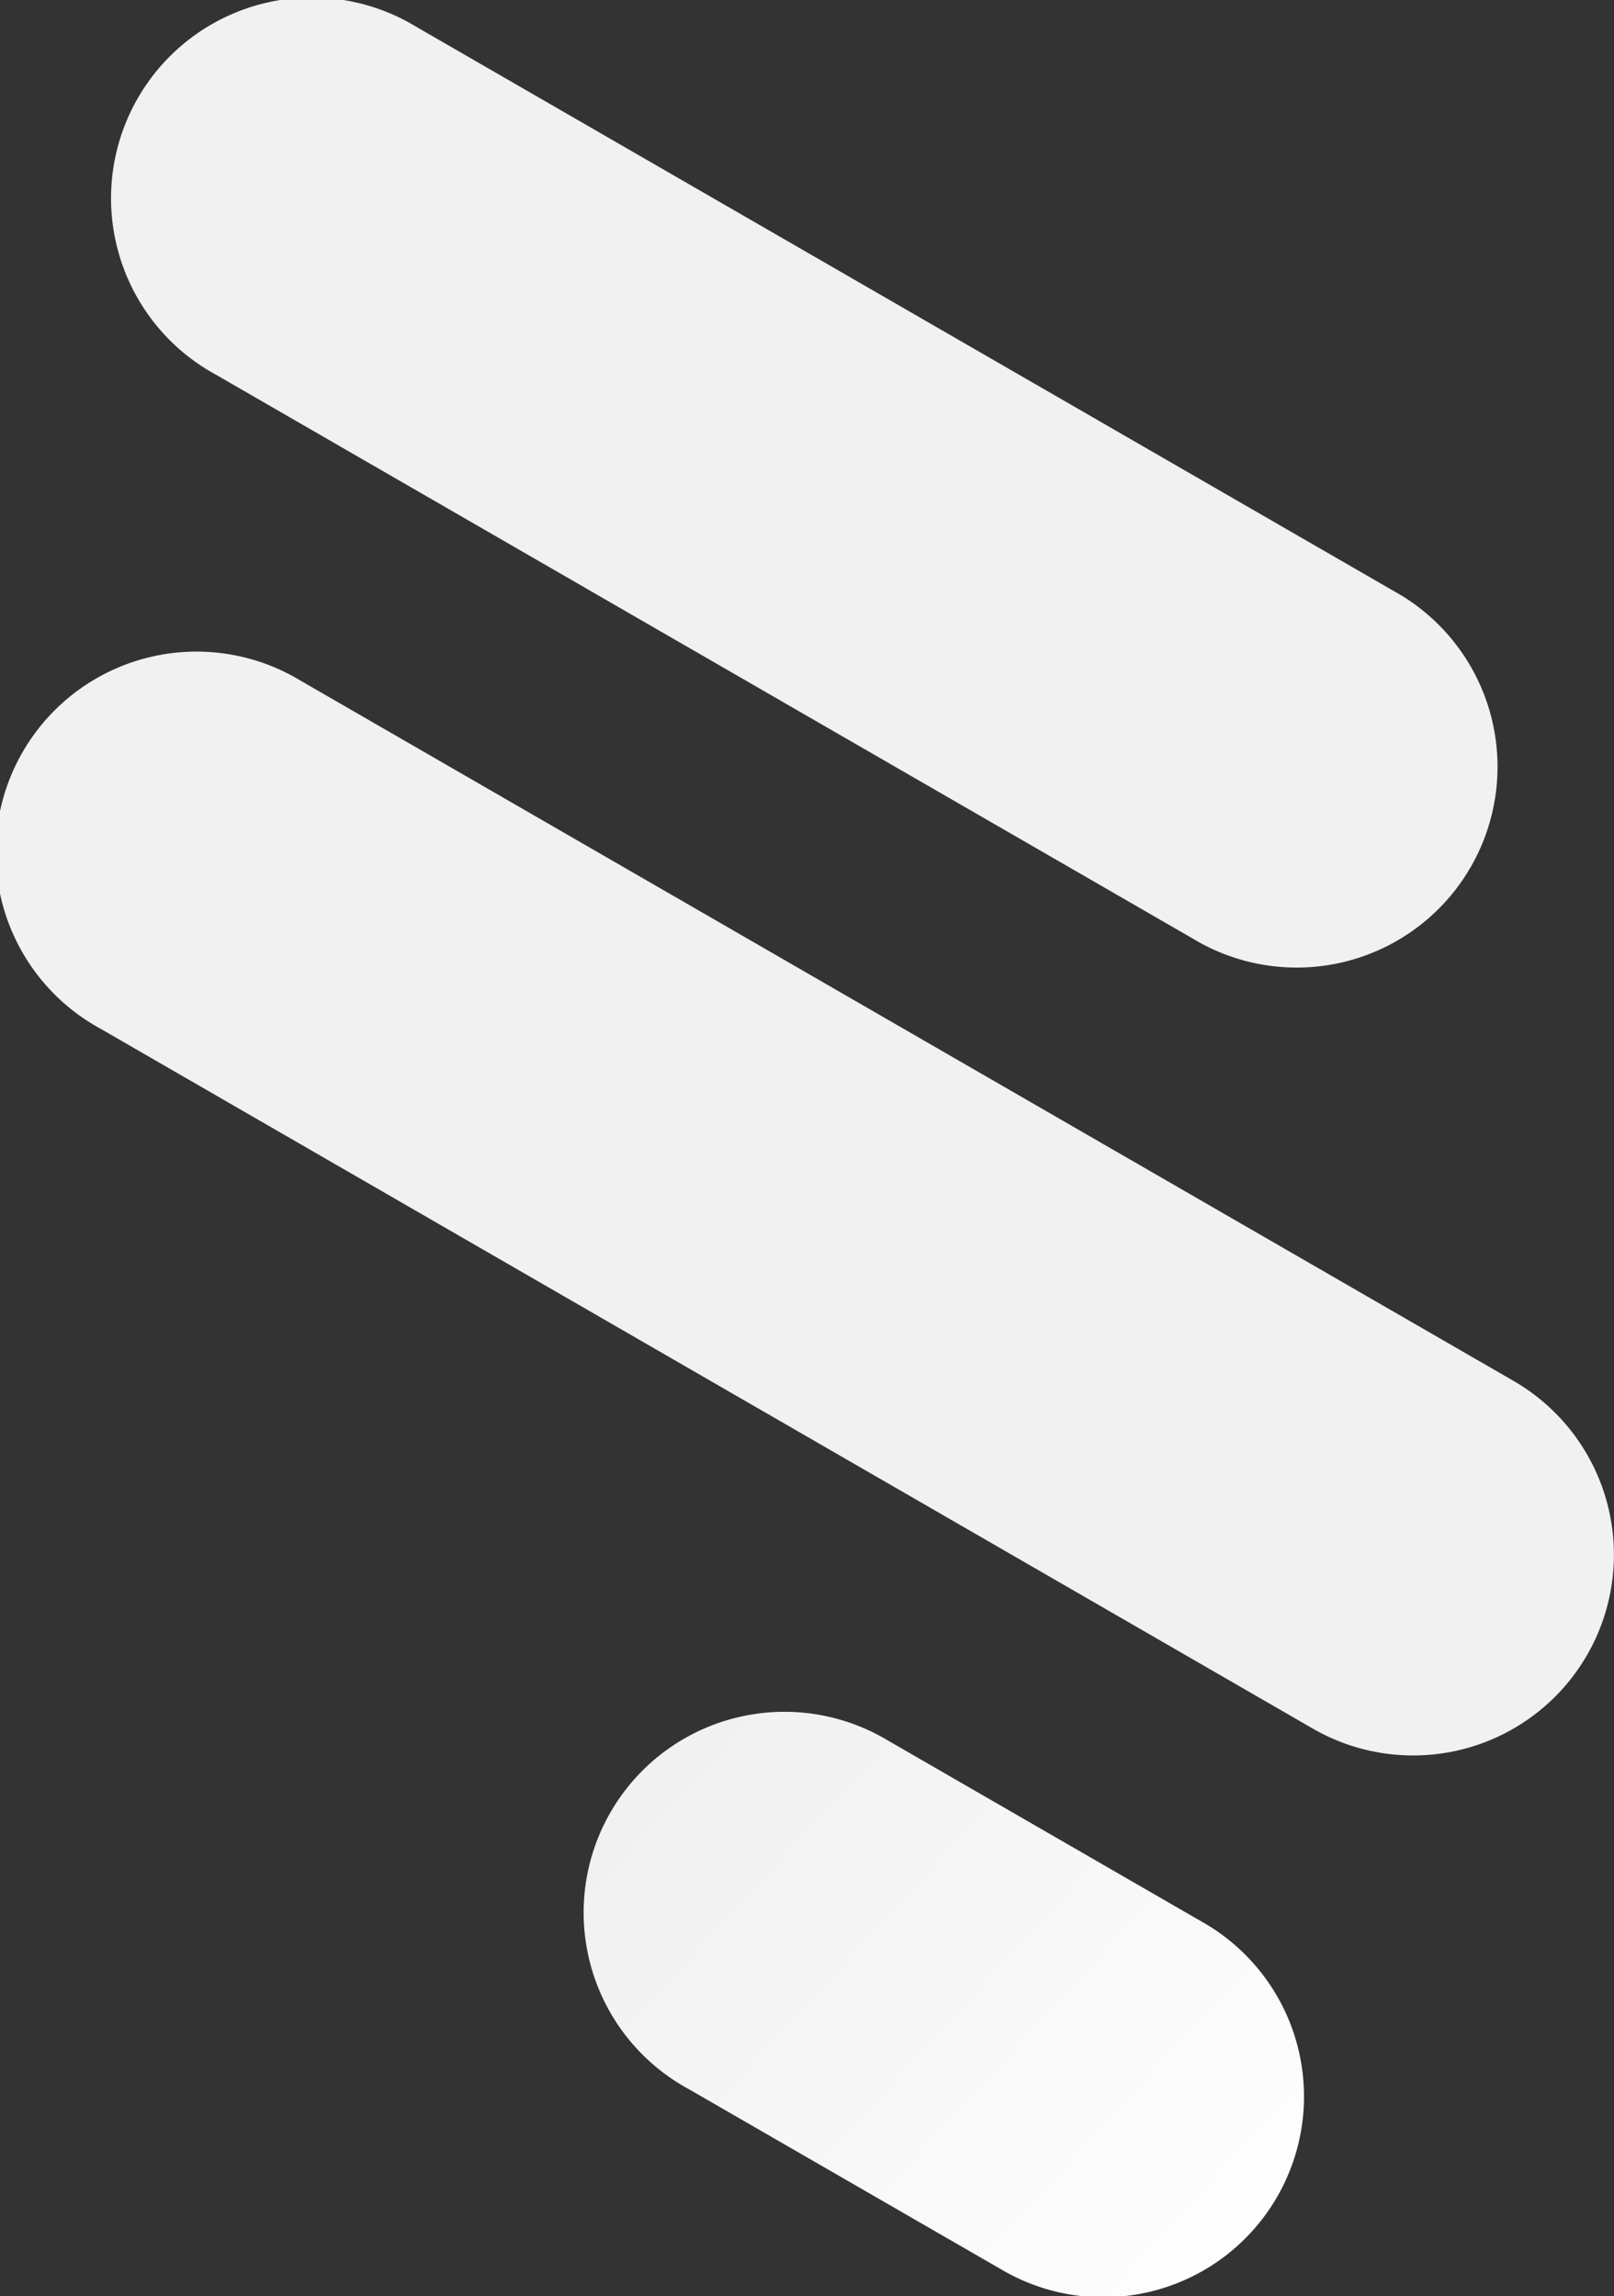
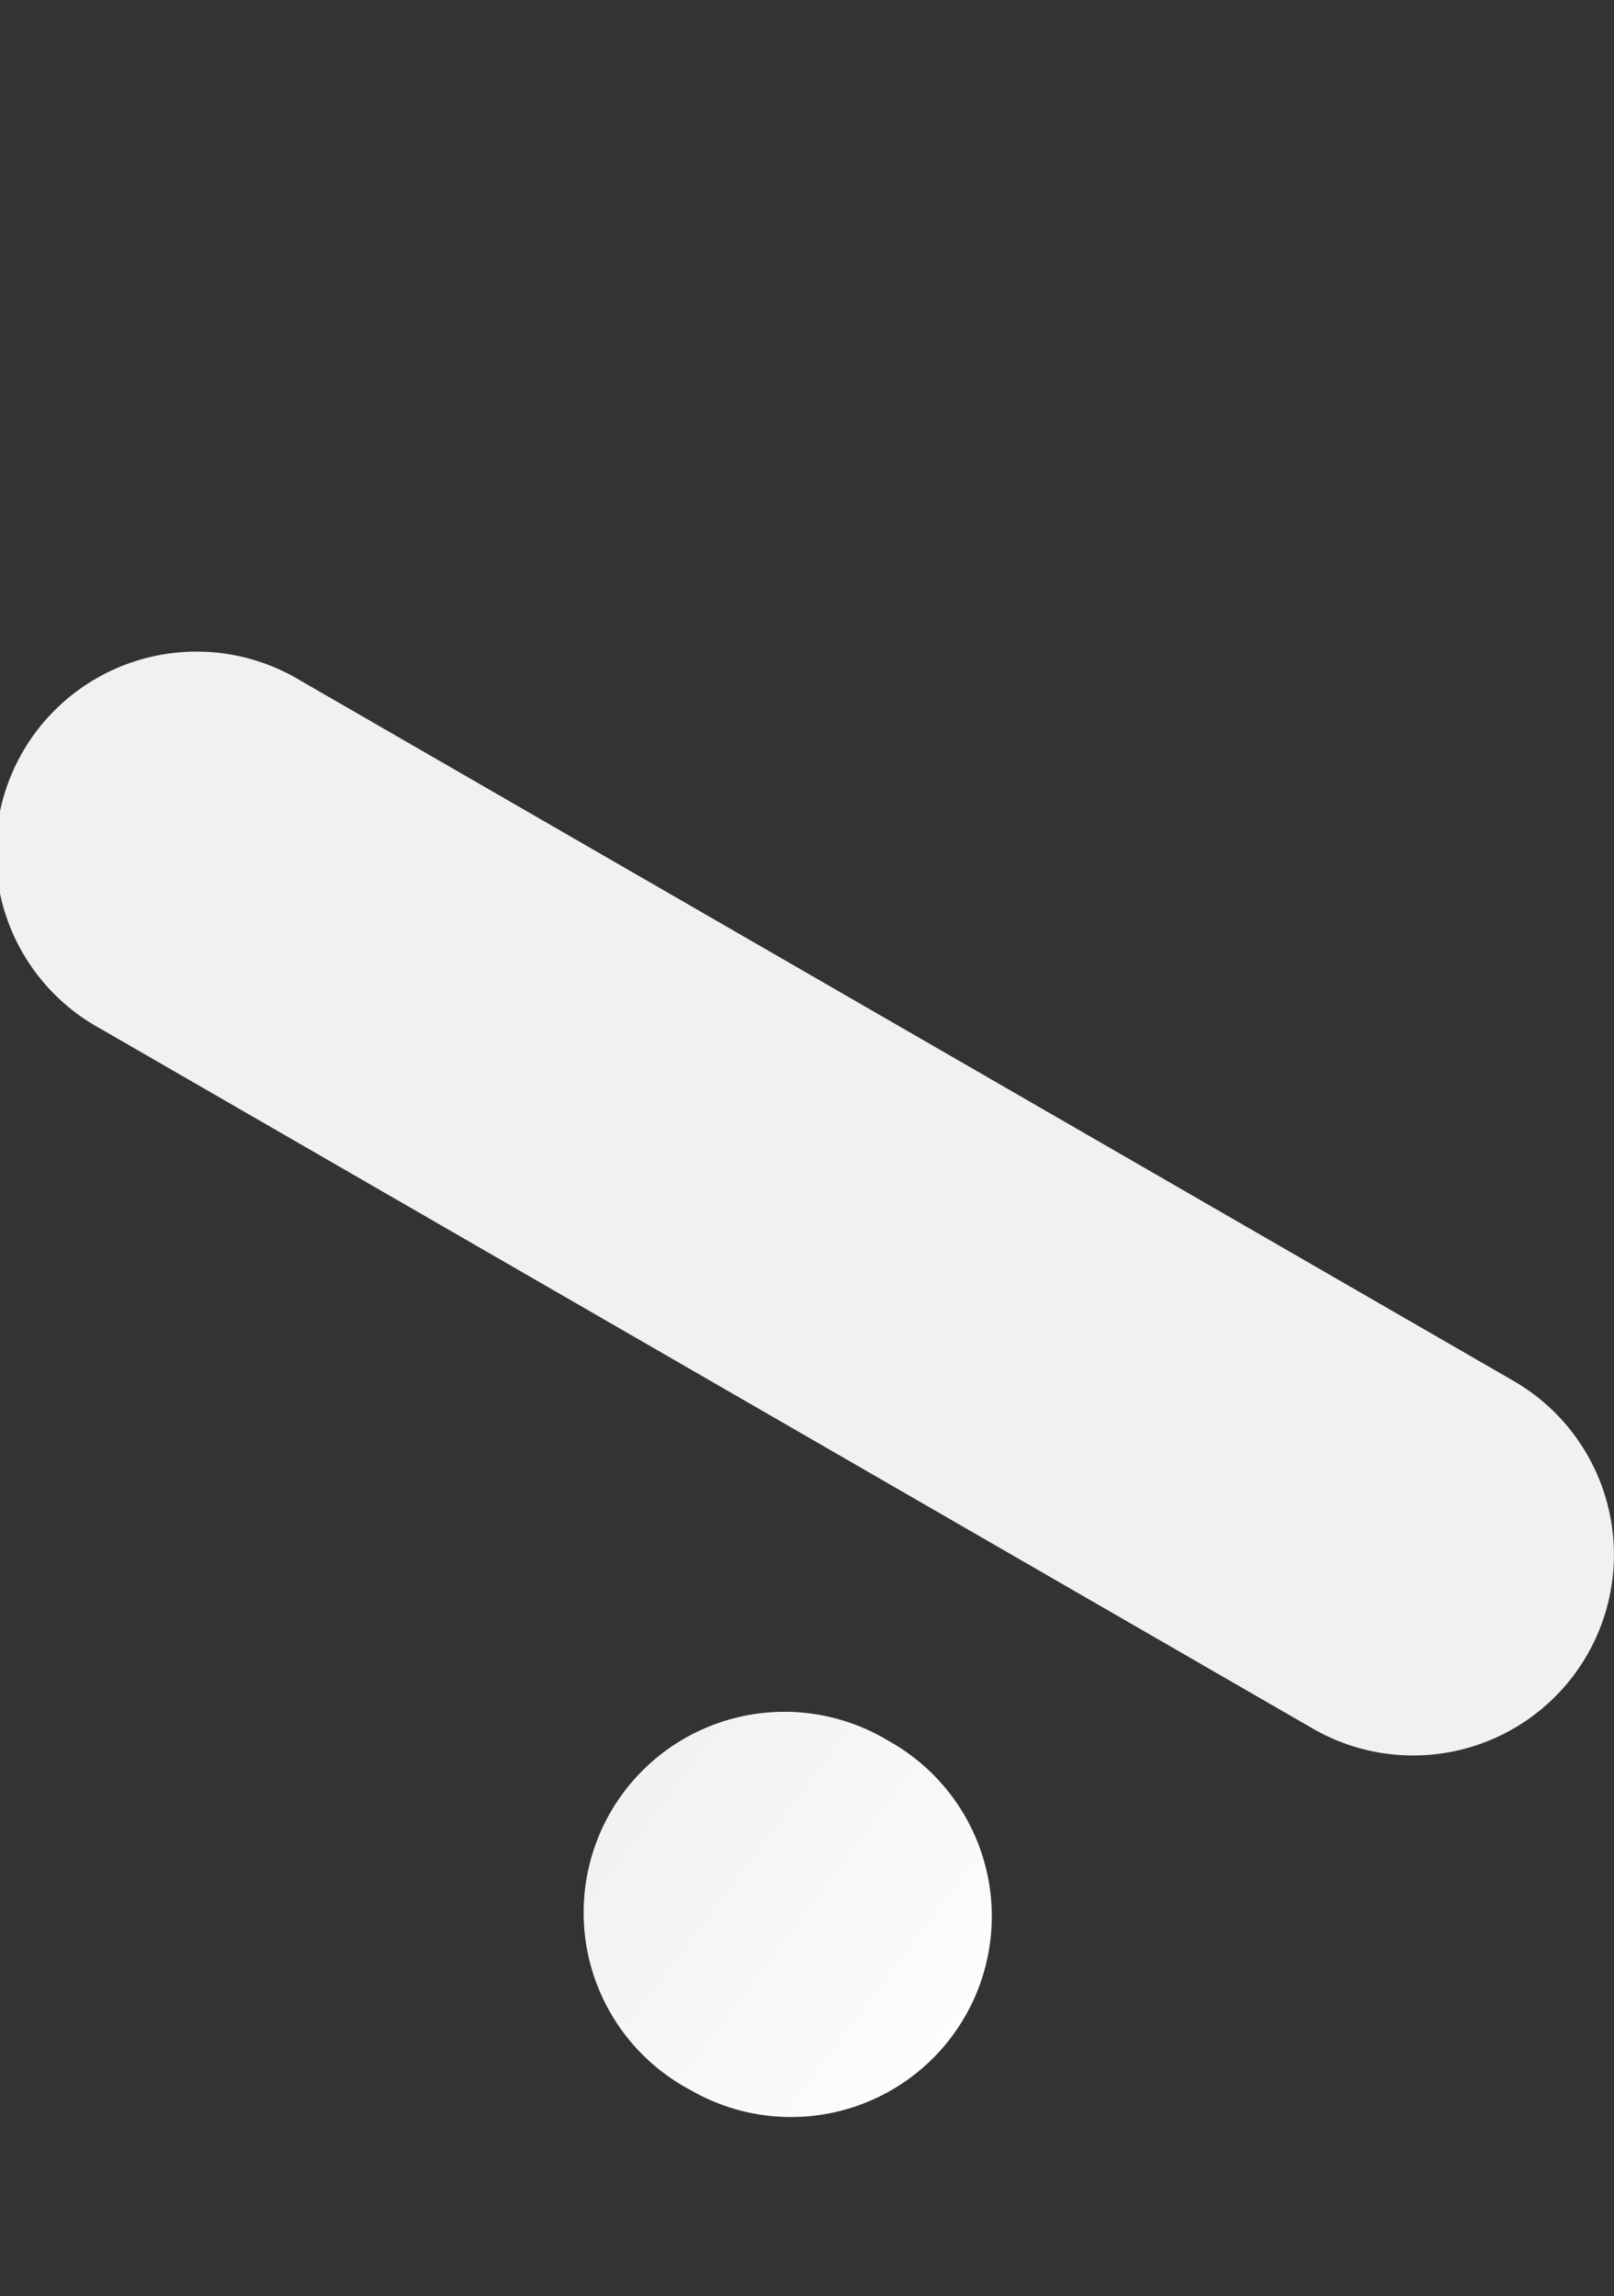
<svg xmlns="http://www.w3.org/2000/svg" width="161.544" height="229.853" viewBox="0 0 161.544 229.853">
  <rect x="0" y="0" width="161.544" height="229.853" fill="#333333" stroke="none" />
  <defs>
    <linearGradient id="linear-gradient" y1="0.247" x2="1" y2="1" gradientUnits="objectBoundingBox">
      <stop offset="0" stop-color="#f0f1f0" />
      <stop offset="1" stop-color="#fff" />
    </linearGradient>
  </defs>
  <g id="Group_183" data-name="Group 183" transform="translate(-101.248 0)">
-     <path id="Path_49" data-name="Path 49" d="M64.858,2.7,163.432,59.61a20.1,20.1,0,0,1-20.1,34.8L44.759,37.5a20.1,20.1,0,1,1,20.1-34.8" transform="translate(78.084 0)" fill="#f0f1f0" />
    <g id="Group_86" data-name="Group 86" transform="translate(101.248 65.483)">
-       <path id="Path_47" data-name="Path 47" d="M70.033,21.471l31.249,18.042a20.093,20.093,0,1,1-20.09,34.8L49.934,56.276a20.1,20.1,0,1,1,20.1-34.8" transform="translate(18.963 87.353)" fill="url(#linear-gradient)" />
+       <path id="Path_47" data-name="Path 47" d="M70.033,21.471a20.093,20.093,0,1,1-20.09,34.8L49.934,56.276a20.1,20.1,0,1,1,20.1-34.8" transform="translate(18.963 87.353)" fill="url(#linear-gradient)" />
      <path id="Path_48" data-name="Path 48" d="M63.595,9.856,184.937,79.922a20.092,20.092,0,1,1-20.1,34.8L43.5,44.661a20.1,20.1,0,1,1,20.1-34.8" transform="translate(-33.445 -7.165)" fill="#f0f1f0" />
    </g>
  </g>
</svg>